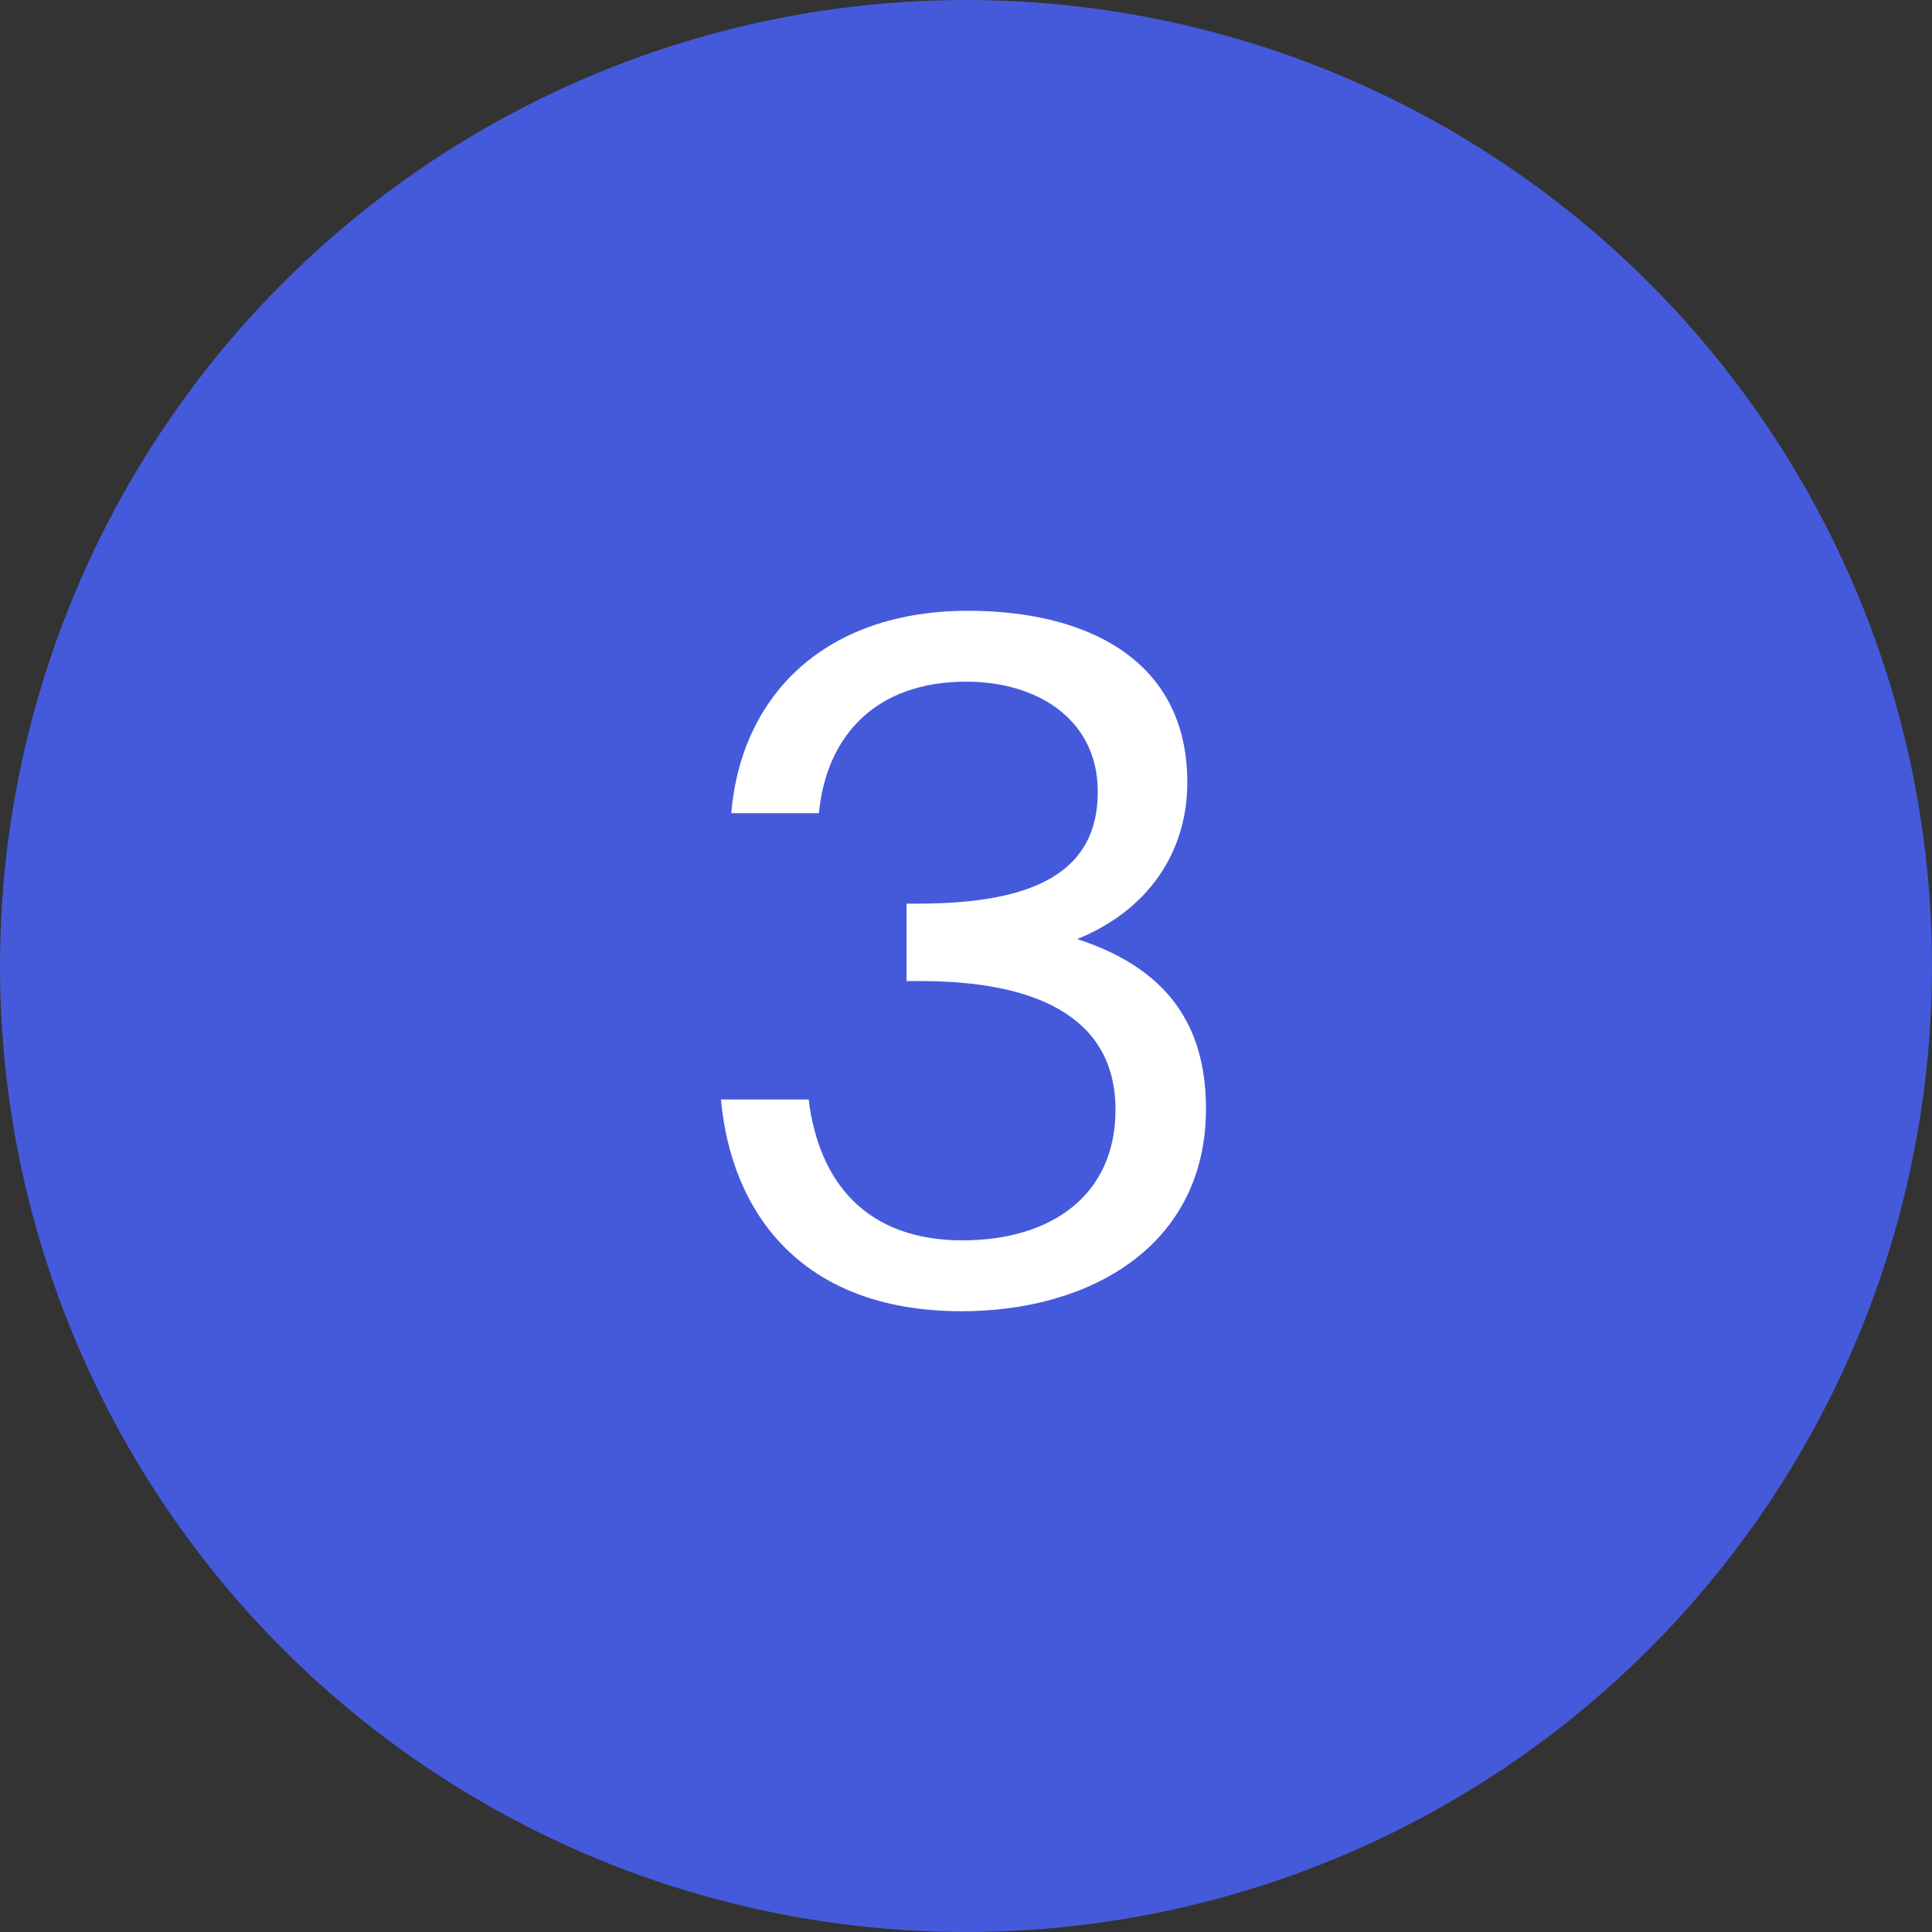
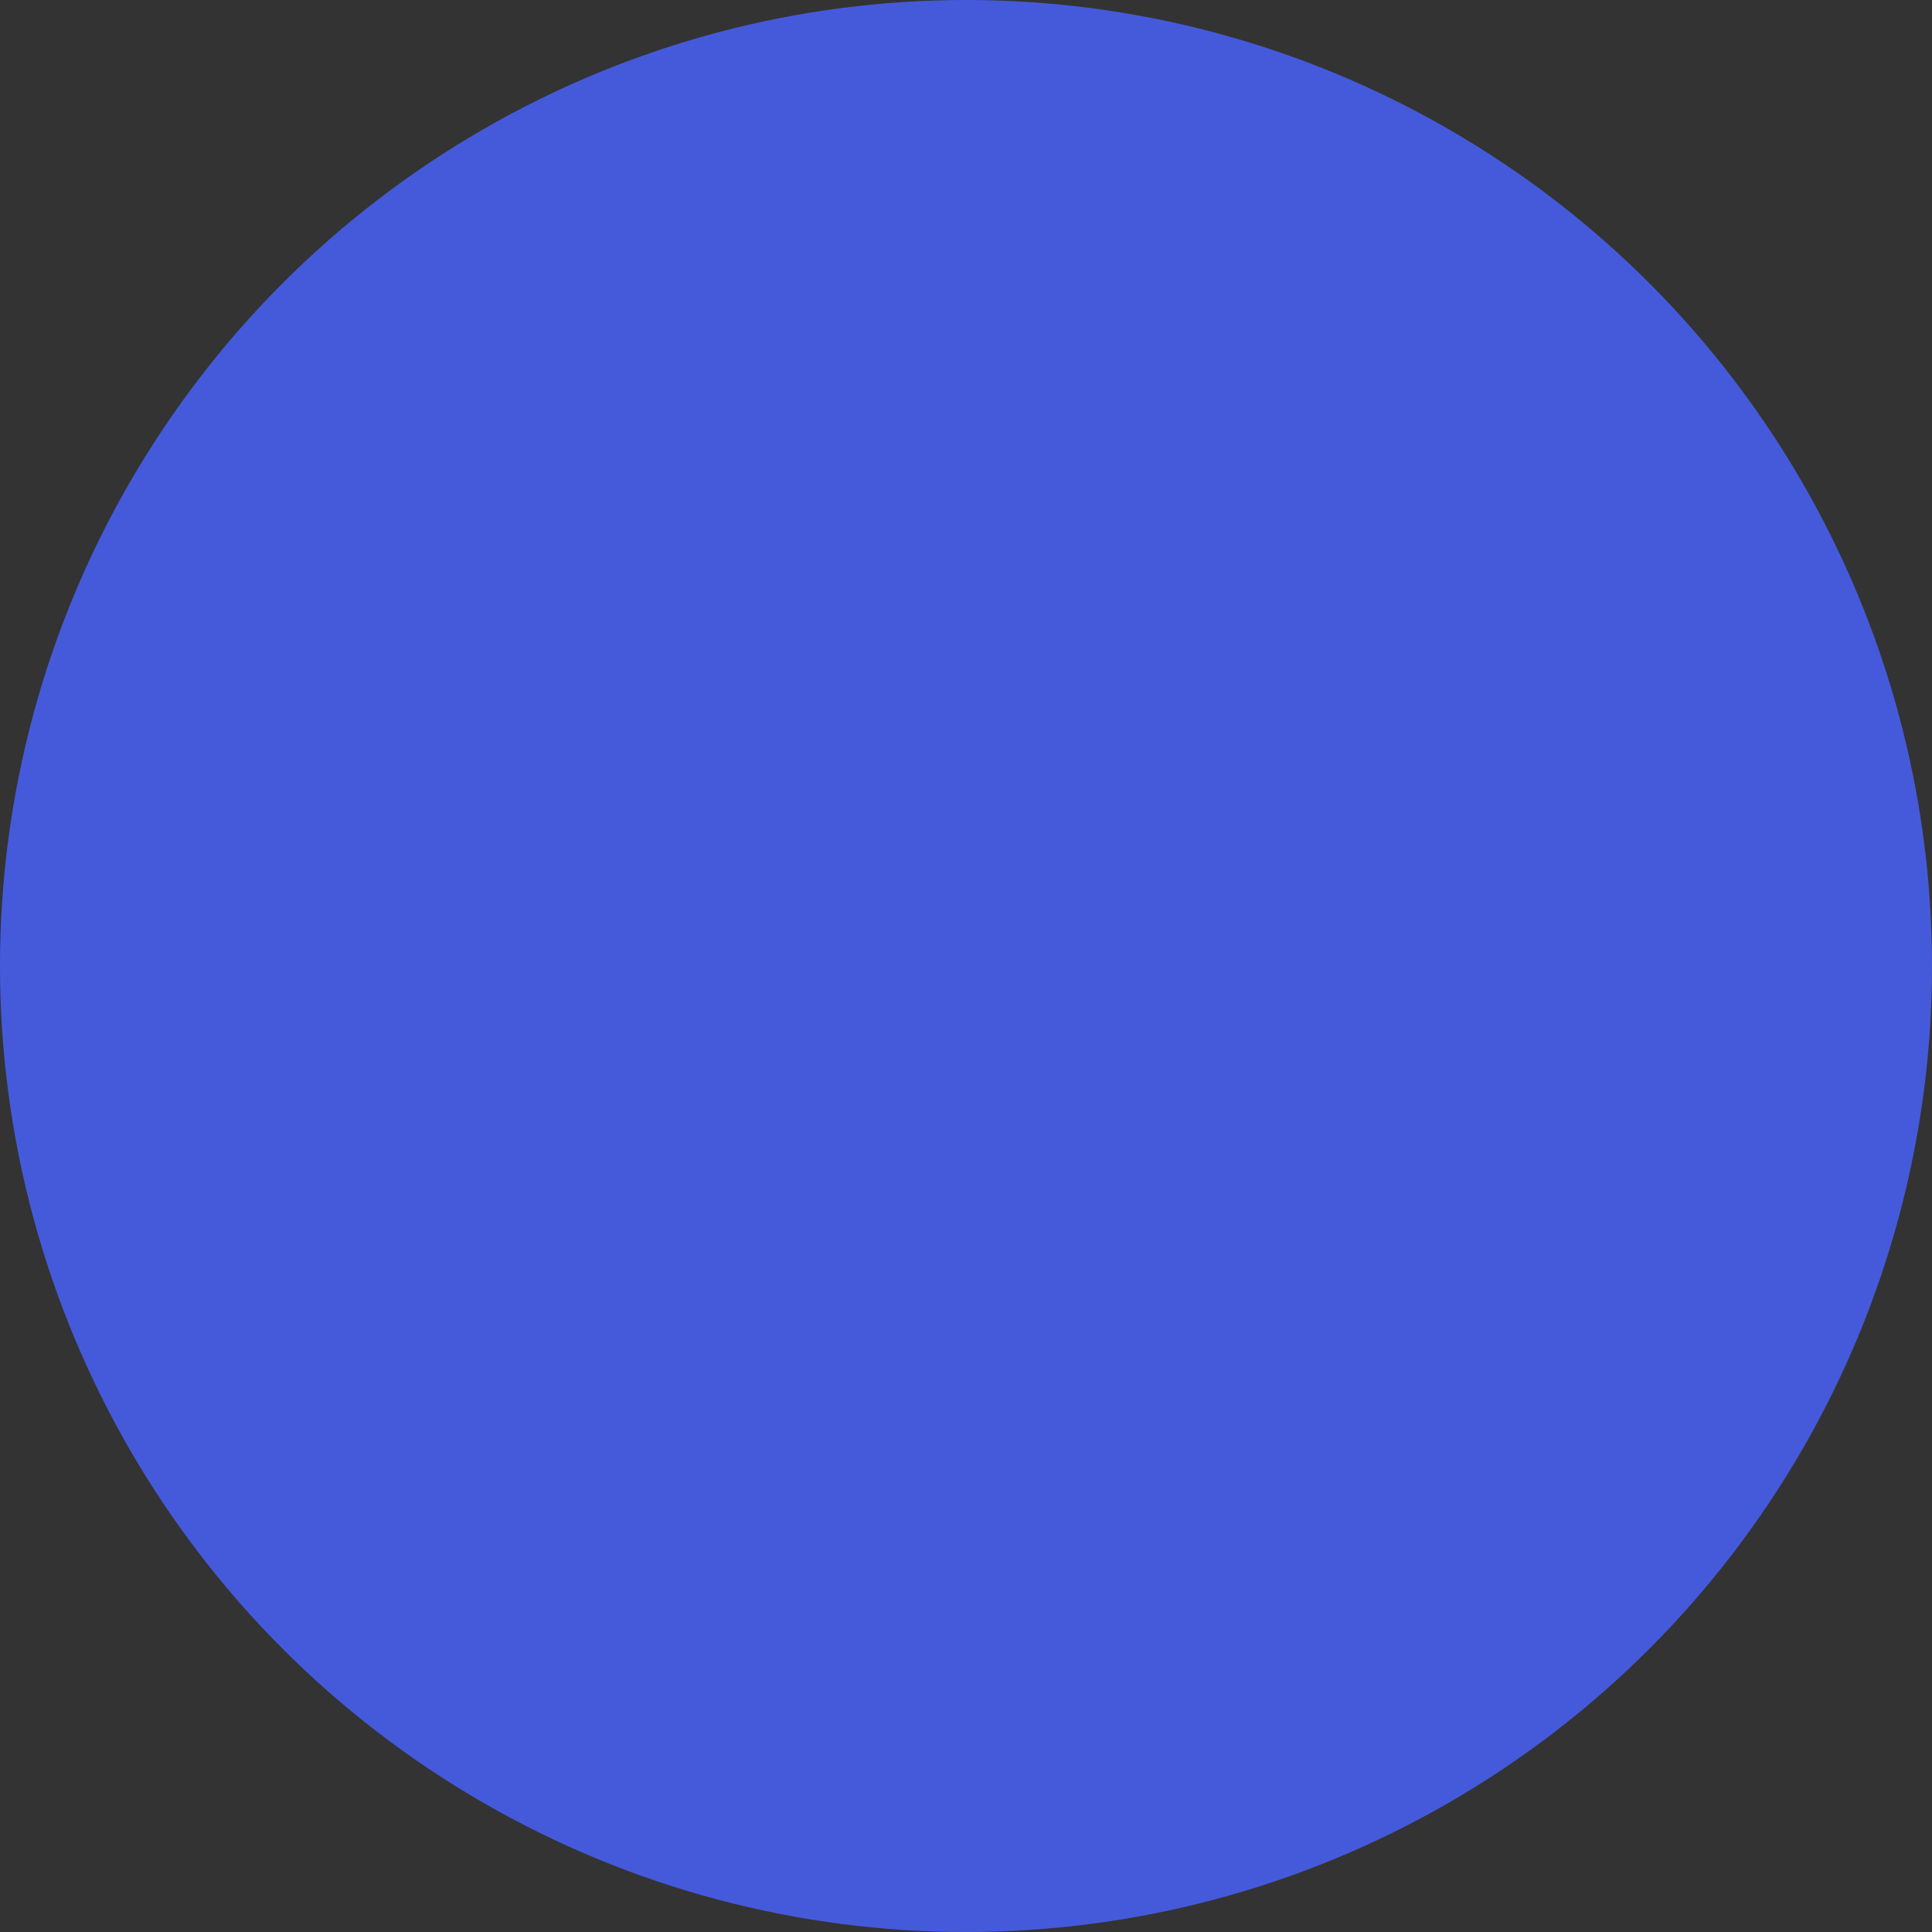
<svg xmlns="http://www.w3.org/2000/svg" width="58" height="58" viewBox="0 0 58 58" fill="none">
  <rect x="0" y="0" width="58" height="58" fill="#333333" stroke="none" />
  <circle cx="29" cy="29" r="29" fill="#455ADB" />
-   <path d="M28.896 37.236C26.012 37.236 24.584 35.5 24.276 33.008H21.644C21.952 36.396 24.052 39.364 28.868 39.364C32.76 39.364 36.204 37.376 36.204 33.288C36.204 31.132 35.364 29.172 32.34 28.192C34.468 27.324 35.644 25.588 35.644 23.488C35.644 19.764 32.564 18.336 29.064 18.336C24.808 18.336 22.26 20.828 21.952 24.412H24.584C24.808 22.088 26.292 20.464 29.008 20.464C31.164 20.464 32.956 21.612 32.956 23.768C32.956 26.148 31.108 27.128 27.552 27.128H27.216V29.452H27.636C30.884 29.452 33.488 30.404 33.488 33.316C33.488 35.864 31.584 37.236 28.896 37.236Z" fill="white" />
</svg>